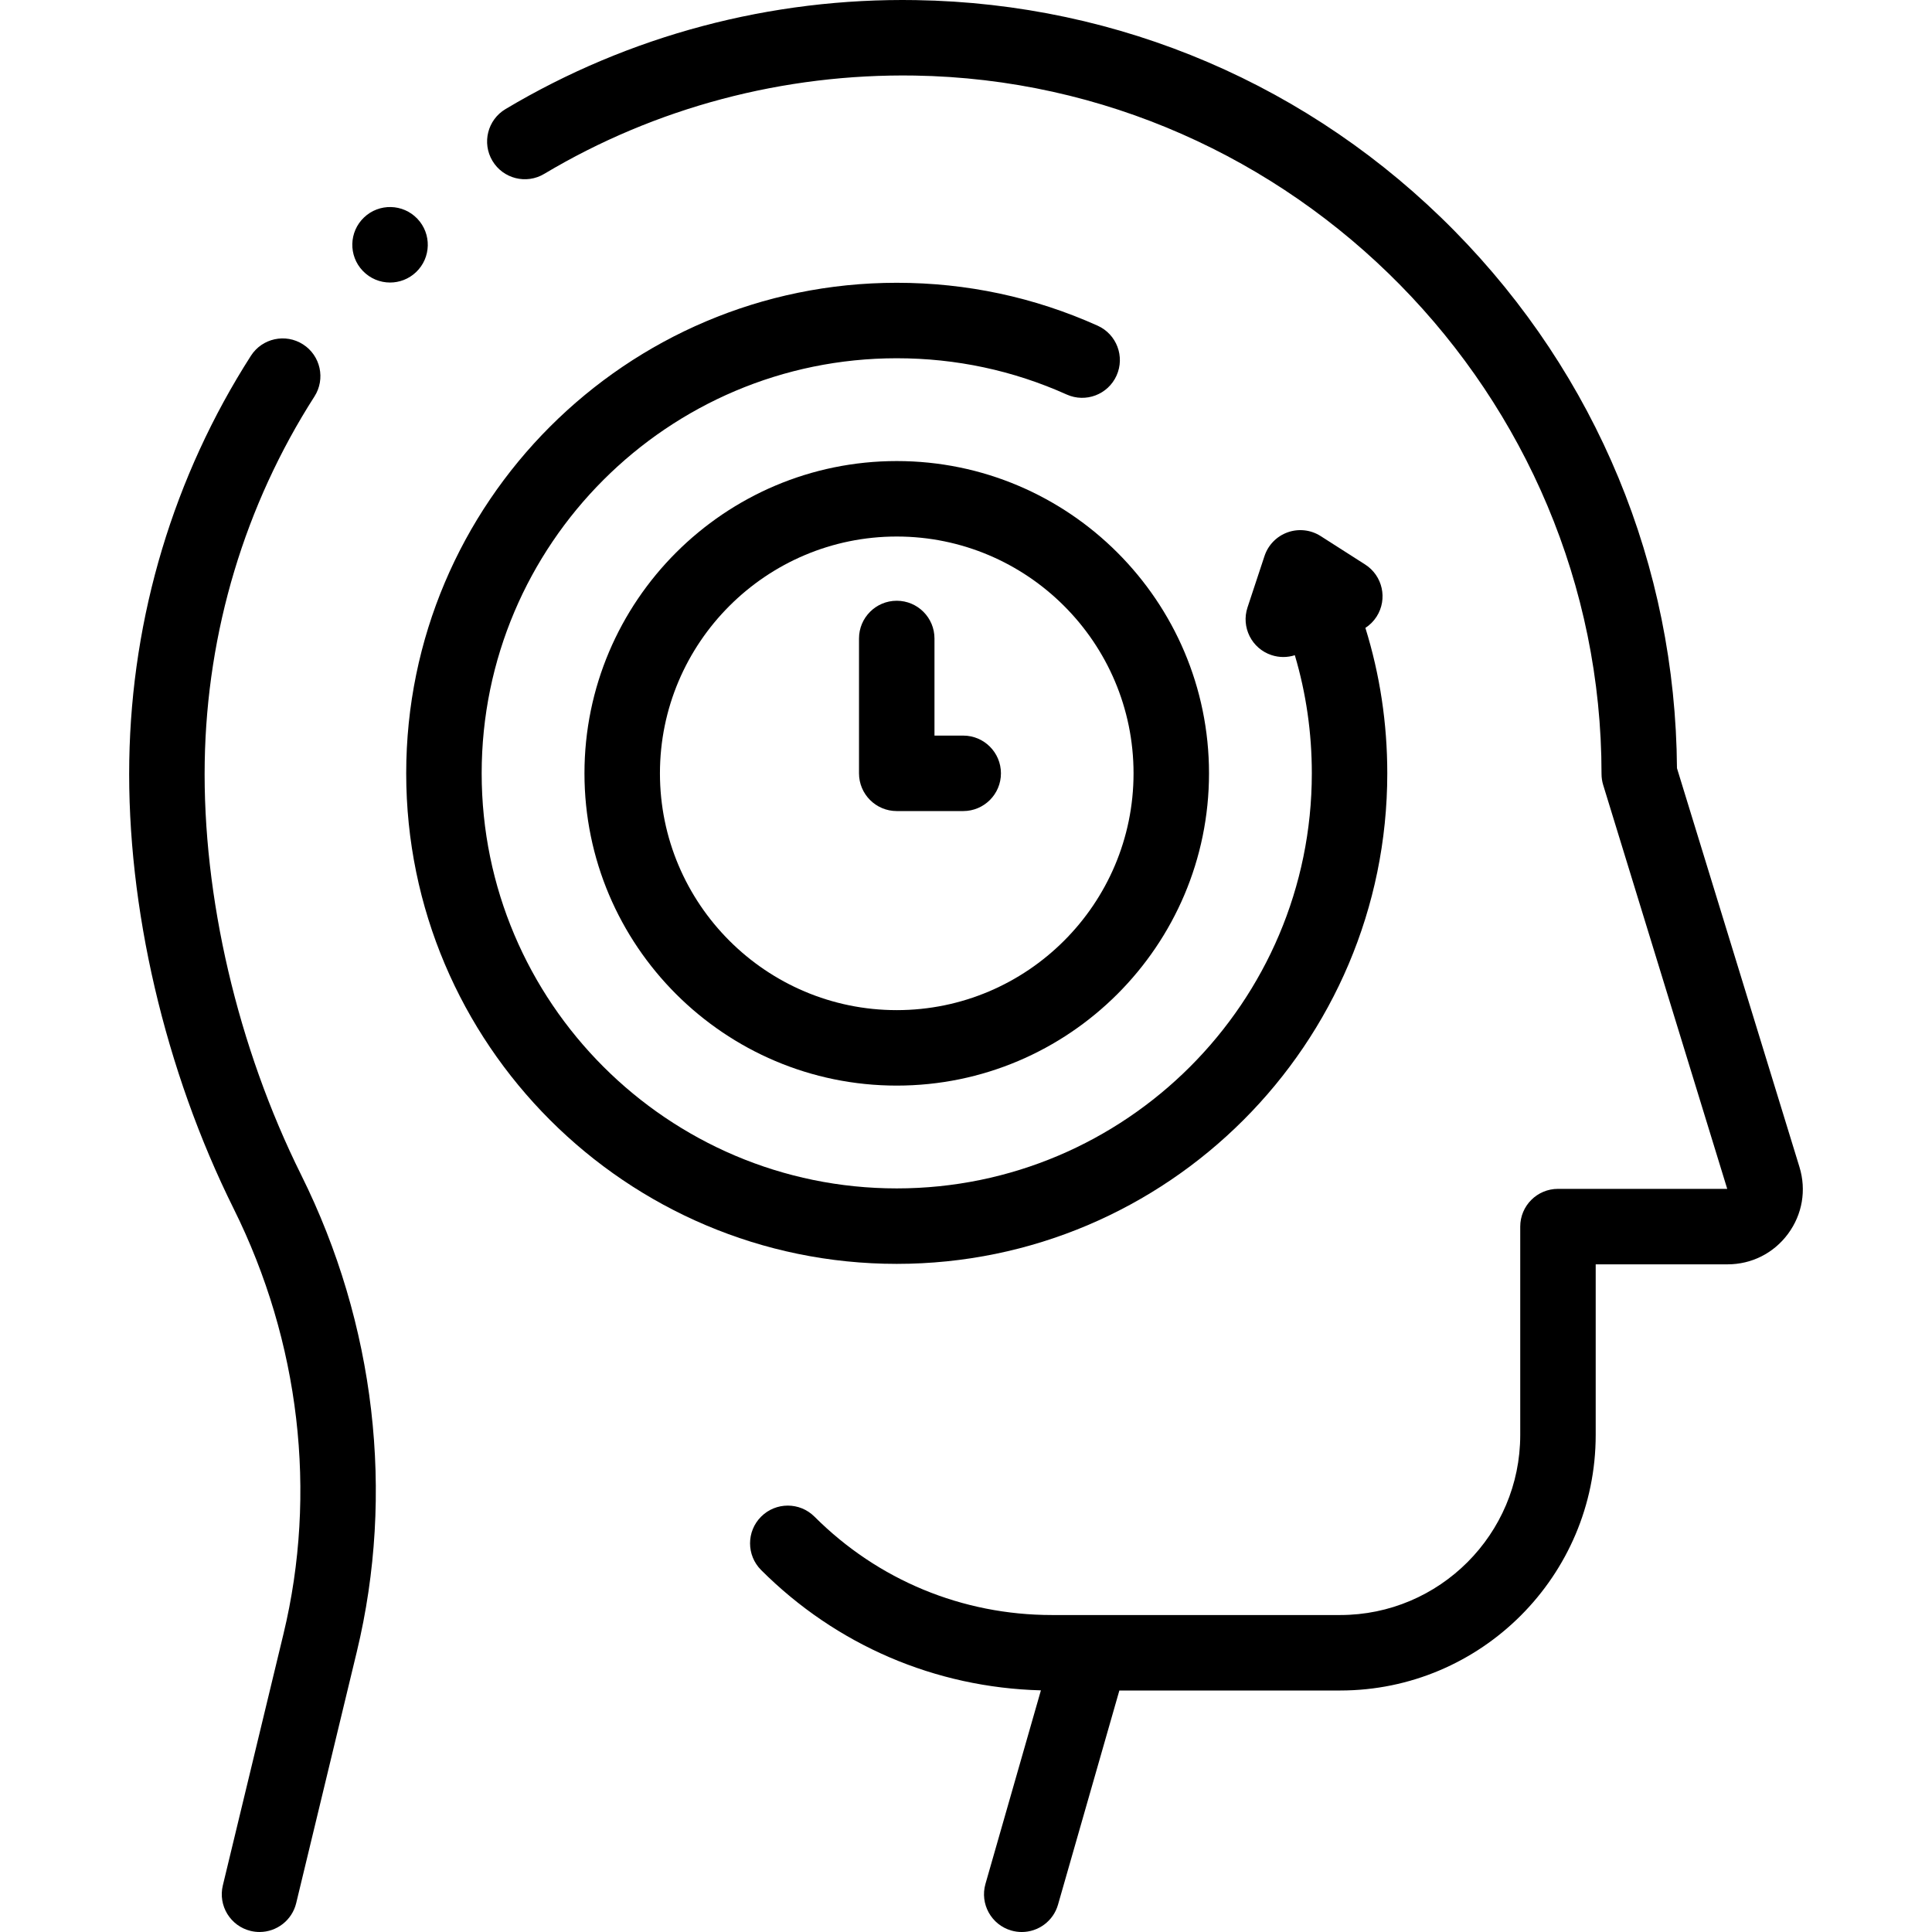
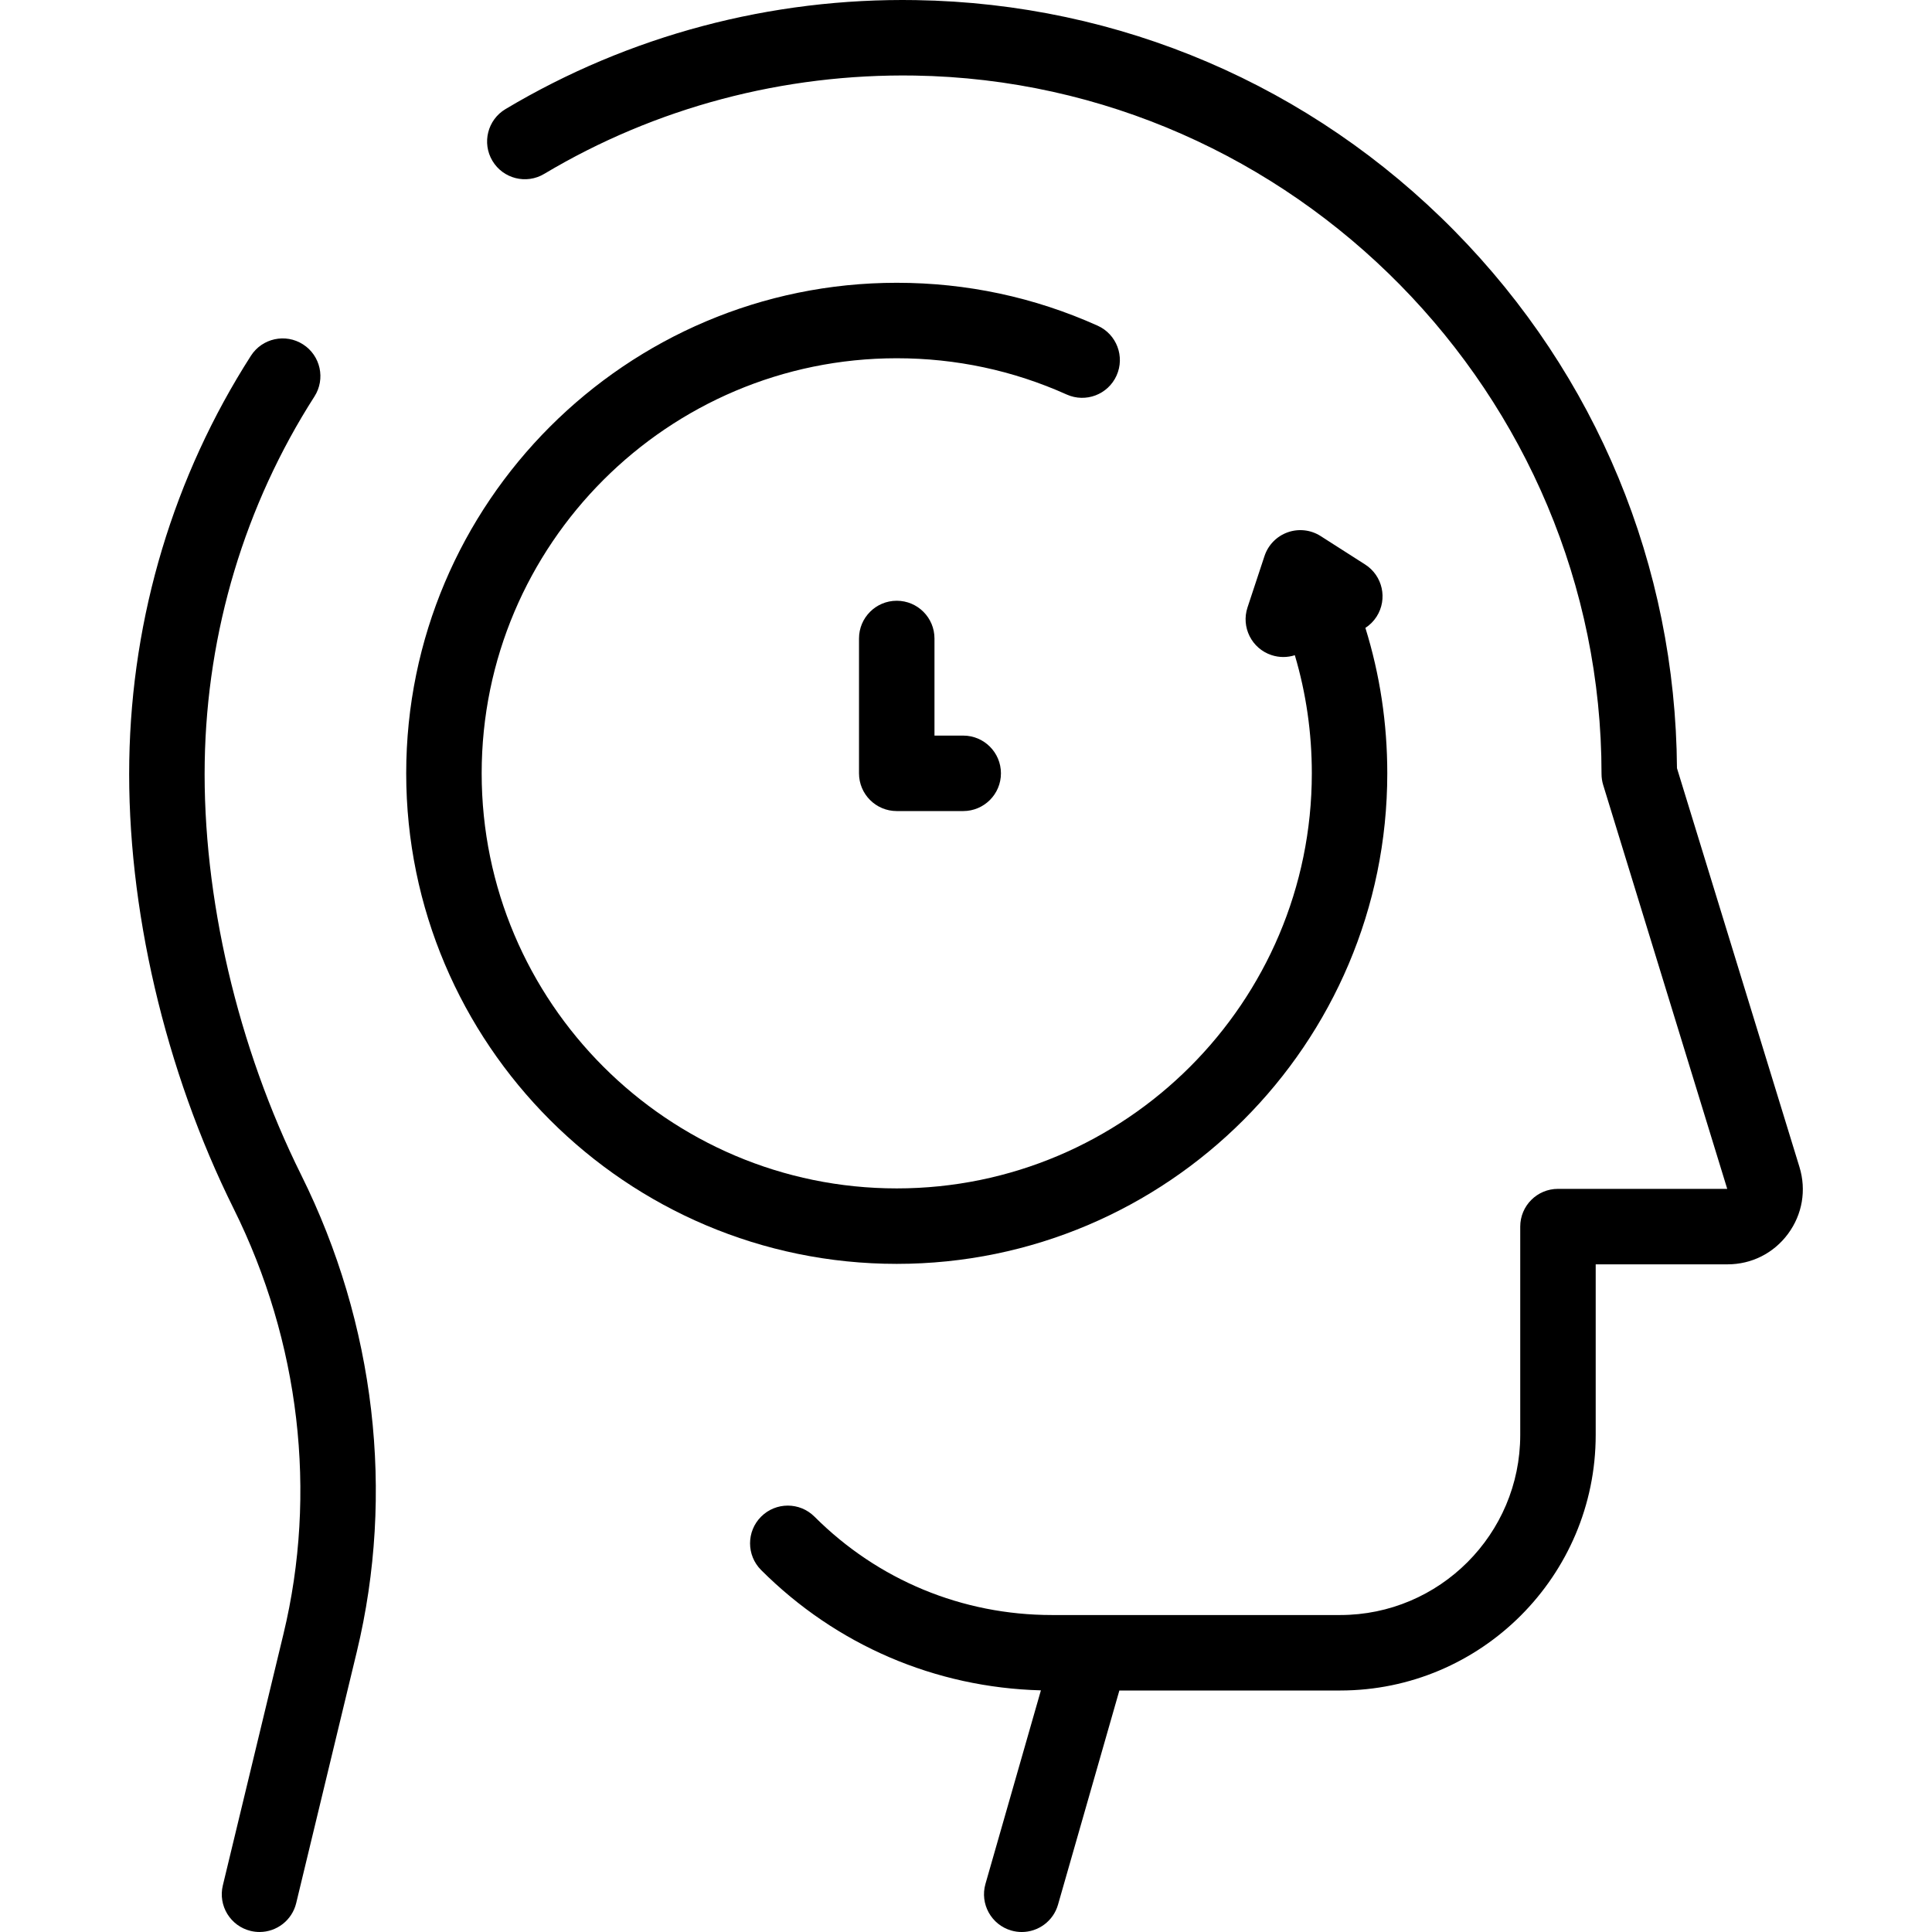
<svg xmlns="http://www.w3.org/2000/svg" id="Capa_1" enable-background="new 0 0 512.004 512.004" height="32px" viewBox="0 0 512.004 512.004" width="32px">
  <g id="XMLID_1997_">
    <g id="XMLID_2274_">
      <g id="XMLID_263_">
        <path id="XMLID_264_" d="m476.88 309.271-32.46-105.689c-.387-53.632-21.292-104.147-58.962-142.396-37.984-38.565-88.683-60.284-142.757-61.157-38.444-.638-76.05 9.368-108.741 28.886-4.742 2.831-6.291 8.97-3.459 13.712s8.971 6.291 13.712 3.459c29.495-17.61 63.455-26.615 98.165-26.061 100.381 1.622 182.047 84.645 182.047 185.075 0 .995.148 1.985.441 2.936l32.871 107.028h-44.854c-5.523 0-10 4.478-10 10v55.217c0 26.313-21.407 47.721-47.72 47.721h-76.375c-23.776 0-46.128-9.259-62.94-26.071-3.905-3.904-10.237-3.904-14.143 0-3.905 3.905-3.905 10.237 0 14.143 19.897 19.897 46.131 31.153 74.149 31.888l-14.692 51.287c-1.521 5.31 1.55 10.847 6.859 12.367.92.264 1.847.39 2.759.39 4.349 0 8.351-2.86 9.608-7.249l16.258-56.754h58.516c37.341 0 67.72-30.379 67.72-67.721v-45.217h34.938c6.392 0 12.237-2.948 16.036-8.089 3.799-5.143 4.901-11.595 3.024-17.705z" fill="#000000" />
-         <path id="XMLID_275_" d="m54.255 201.876c.587-34.547 10.642-68.02 29.076-96.799 2.979-4.65 1.624-10.835-3.026-13.814-4.65-2.978-10.835-1.625-13.814 3.026-20.437 31.904-31.583 68.989-32.232 107.247-.66 38.791 9.422 82.081 27.661 118.771 17.534 35.274 22.221 75.311 13.197 112.735l-16.063 66.615c-1.295 5.368 2.008 10.771 7.377 12.065.788.189 1.576.28 2.353.28 4.513 0 8.608-3.077 9.713-7.658l16.063-66.615c10.124-41.985 4.893-86.849-14.73-126.325-16.86-33.914-26.182-73.836-25.575-109.528z" fill="#000000" />
-         <path id="XMLID_276_" d="m110.607 57.971c-3.809-4-10.139-4.154-14.138-.345-4 3.809-4.154 10.139-.345 14.138l.01.01c1.964 2.063 4.597 3.101 7.235 3.101 2.478 0 4.96-.917 6.897-2.761 4.001-3.809 4.151-10.144.341-14.143z" fill="#000000" />
+         <path id="XMLID_275_" d="m54.255 201.876c.587-34.547 10.642-68.02 29.076-96.799 2.979-4.65 1.624-10.835-3.026-13.814-4.65-2.978-10.835-1.625-13.814 3.026-20.437 31.904-31.583 68.989-32.232 107.247-.66 38.791 9.422 82.081 27.661 118.771 17.534 35.274 22.221 75.311 13.197 112.735l-16.063 66.615c-1.295 5.368 2.008 10.771 7.377 12.065.788.189 1.576.28 2.353.28 4.513 0 8.608-3.077 9.713-7.658l16.063-66.615c10.124-41.985 4.893-86.849-14.73-126.325-16.86-33.914-26.182-73.836-25.575-109.528" fill="#000000" />
        <path id="XMLID_277_" d="m367.647 204.942c0-13.268-1.953-26.163-5.802-38.543 1.157-.752 2.181-1.75 2.973-2.989 2.974-4.654 1.612-10.837-3.042-13.812l-11.789-7.533c-2.601-1.662-5.824-2.029-8.733-.996-2.909 1.034-5.177 3.353-6.146 6.284l-4.503 13.622c-1.733 5.244 1.112 10.9 6.355 12.634 1.042.344 2.1.508 3.141.508 1.044 0 2.07-.165 3.044-.478 2.99 10.07 4.503 20.54 4.503 31.303 0 60.654-49.346 110-110 110s-110-49.346-110-110 49.346-110 110-110c15.693 0 30.844 3.232 45.032 9.608 5.038 2.263 10.957.015 13.22-5.023s.015-10.957-5.023-13.22c-16.782-7.541-34.691-11.365-53.229-11.365-71.682 0-130 58.318-130 130s58.318 130 130 130 129.999-58.318 129.999-130z" fill="#000000" />
-         <path id="XMLID_1203_" d="m154.891 204.942c0 45.632 37.125 82.756 82.756 82.756s82.756-37.125 82.756-82.756-37.125-82.756-82.756-82.756-82.756 37.124-82.756 82.756zm145.513 0c0 34.604-28.152 62.756-62.756 62.756s-62.756-28.152-62.756-62.756 28.152-62.756 62.756-62.756 62.756 28.152 62.756 62.756z" fill="#000000" />
        <path id="XMLID_1204_" d="m227.648 169.207v35.735c0 5.523 4.477 10 10 10h17.614c5.523 0 10-4.477 10-10s-4.477-10-10-10h-7.614v-25.735c0-5.523-4.477-10-10-10s-10 4.477-10 10z" fill="#000000" />
      </g>
    </g>
  </g>
</svg>